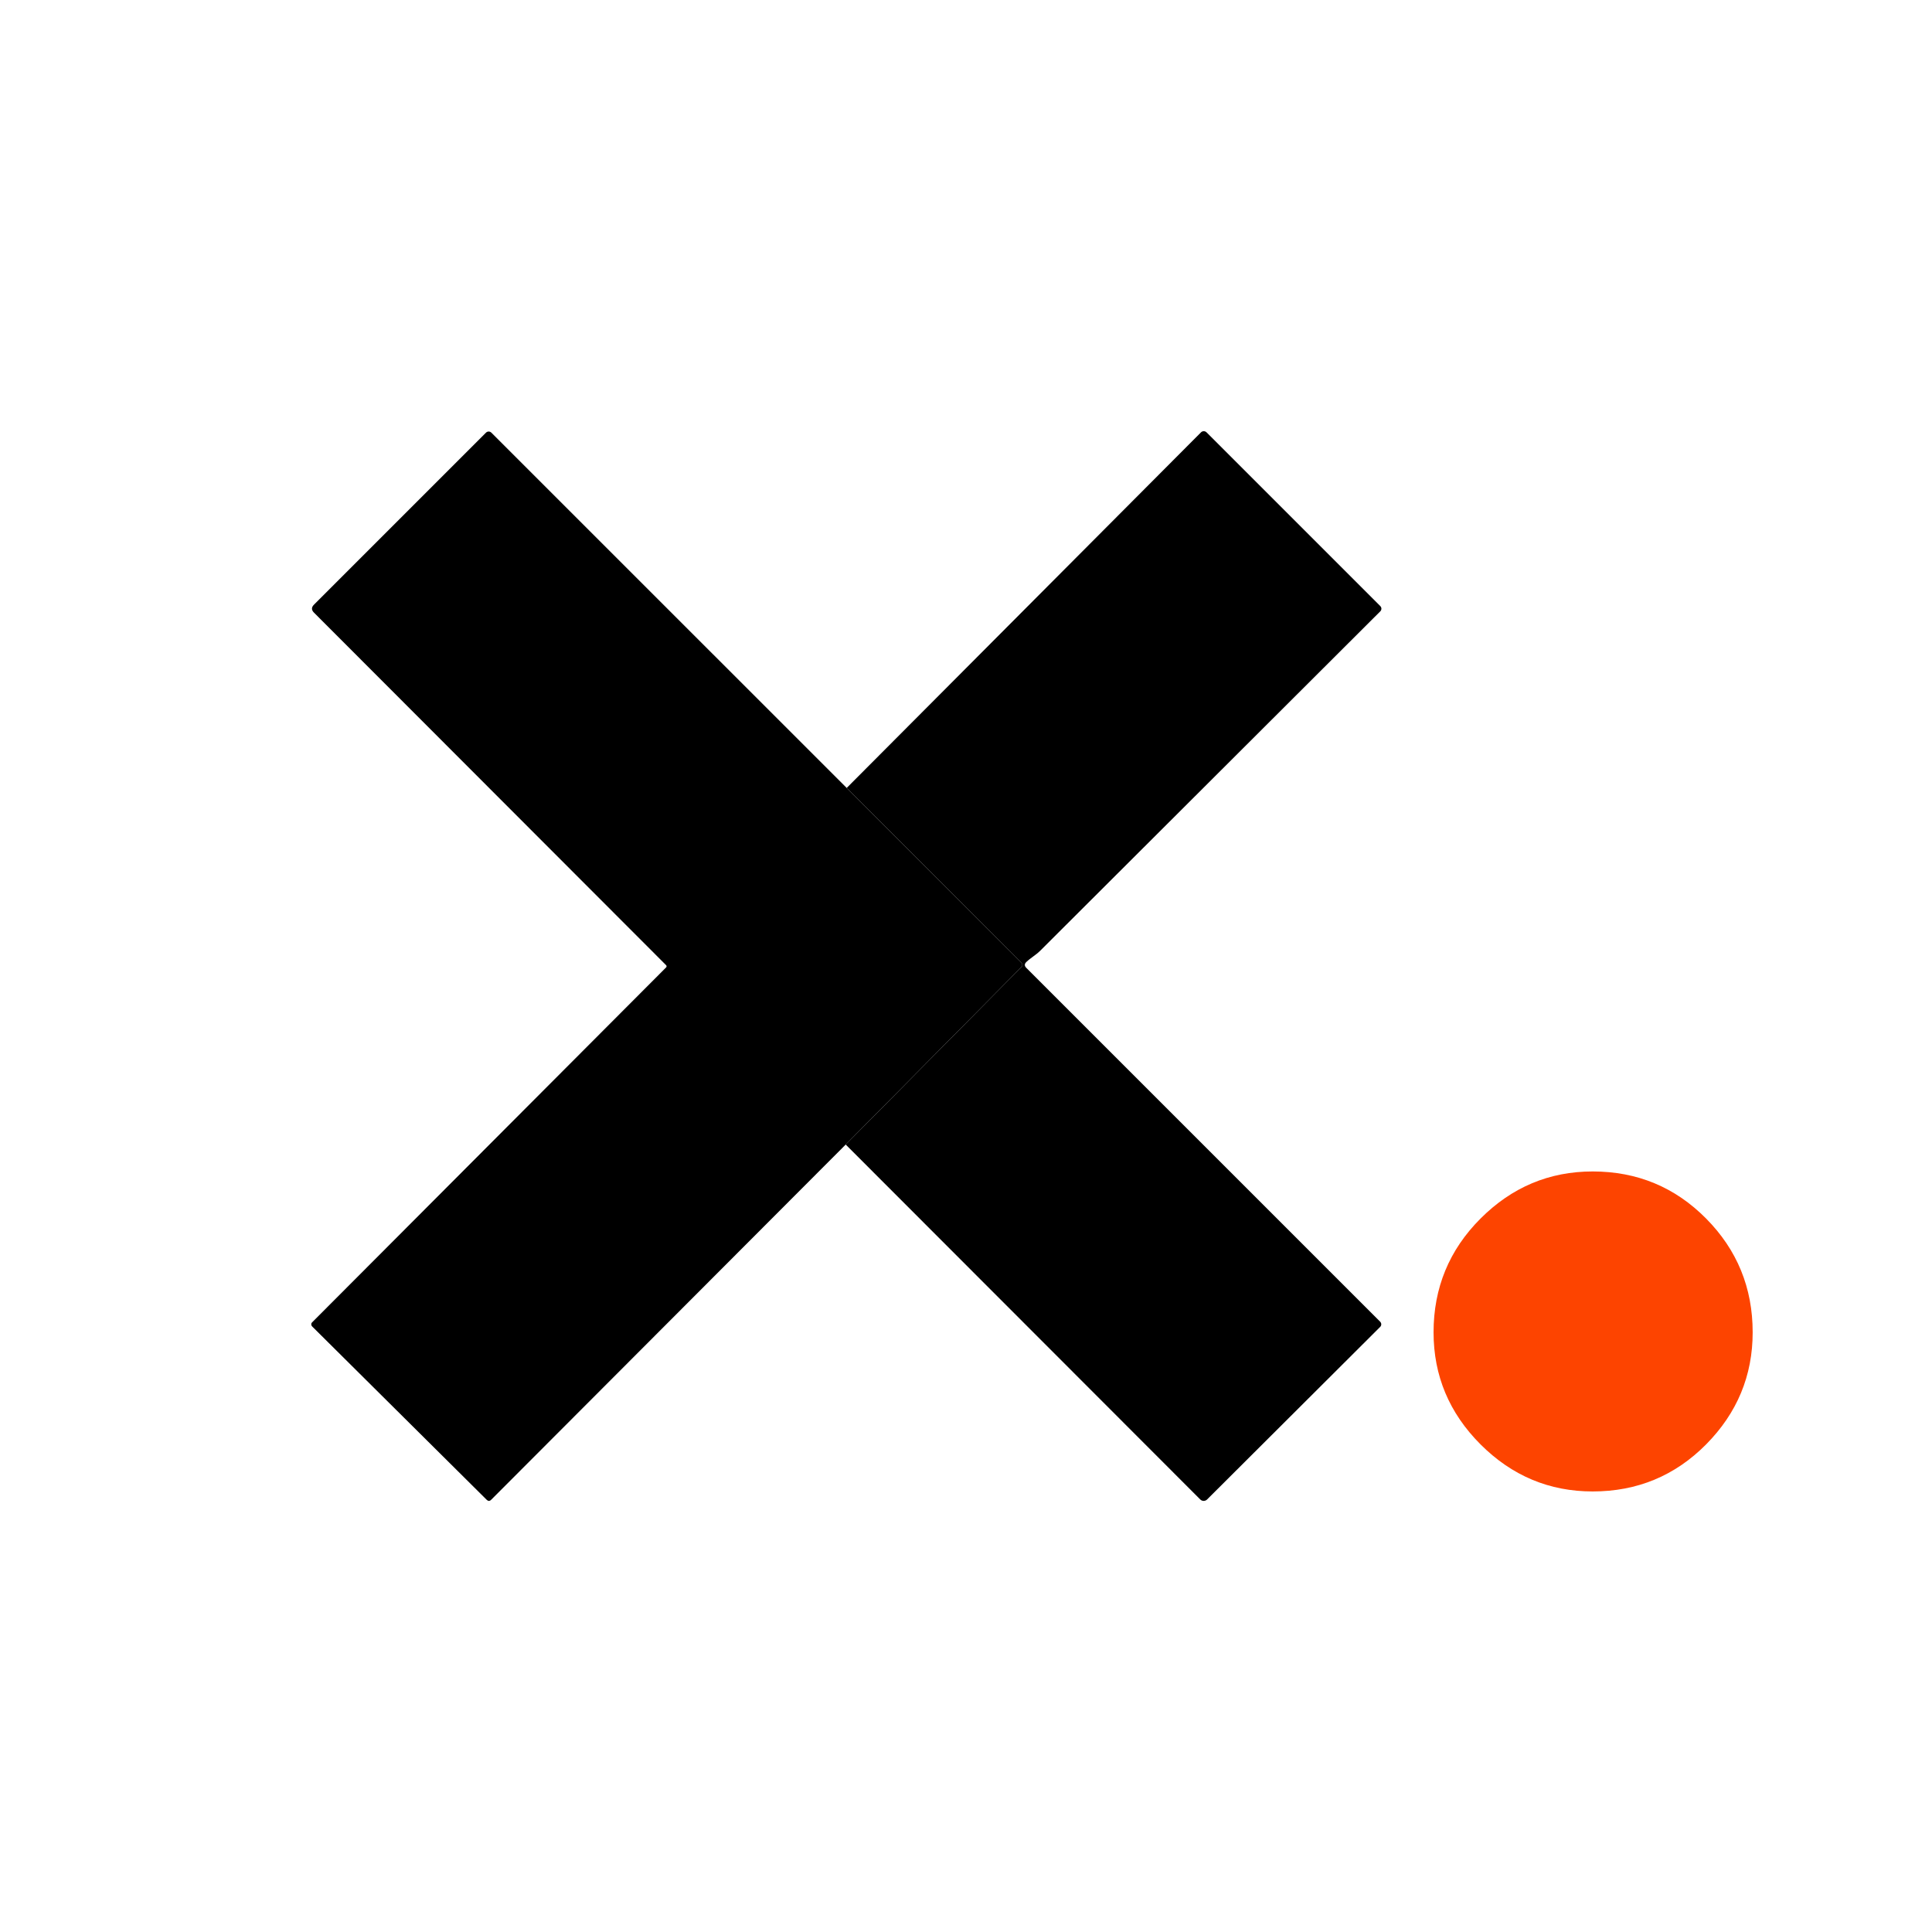
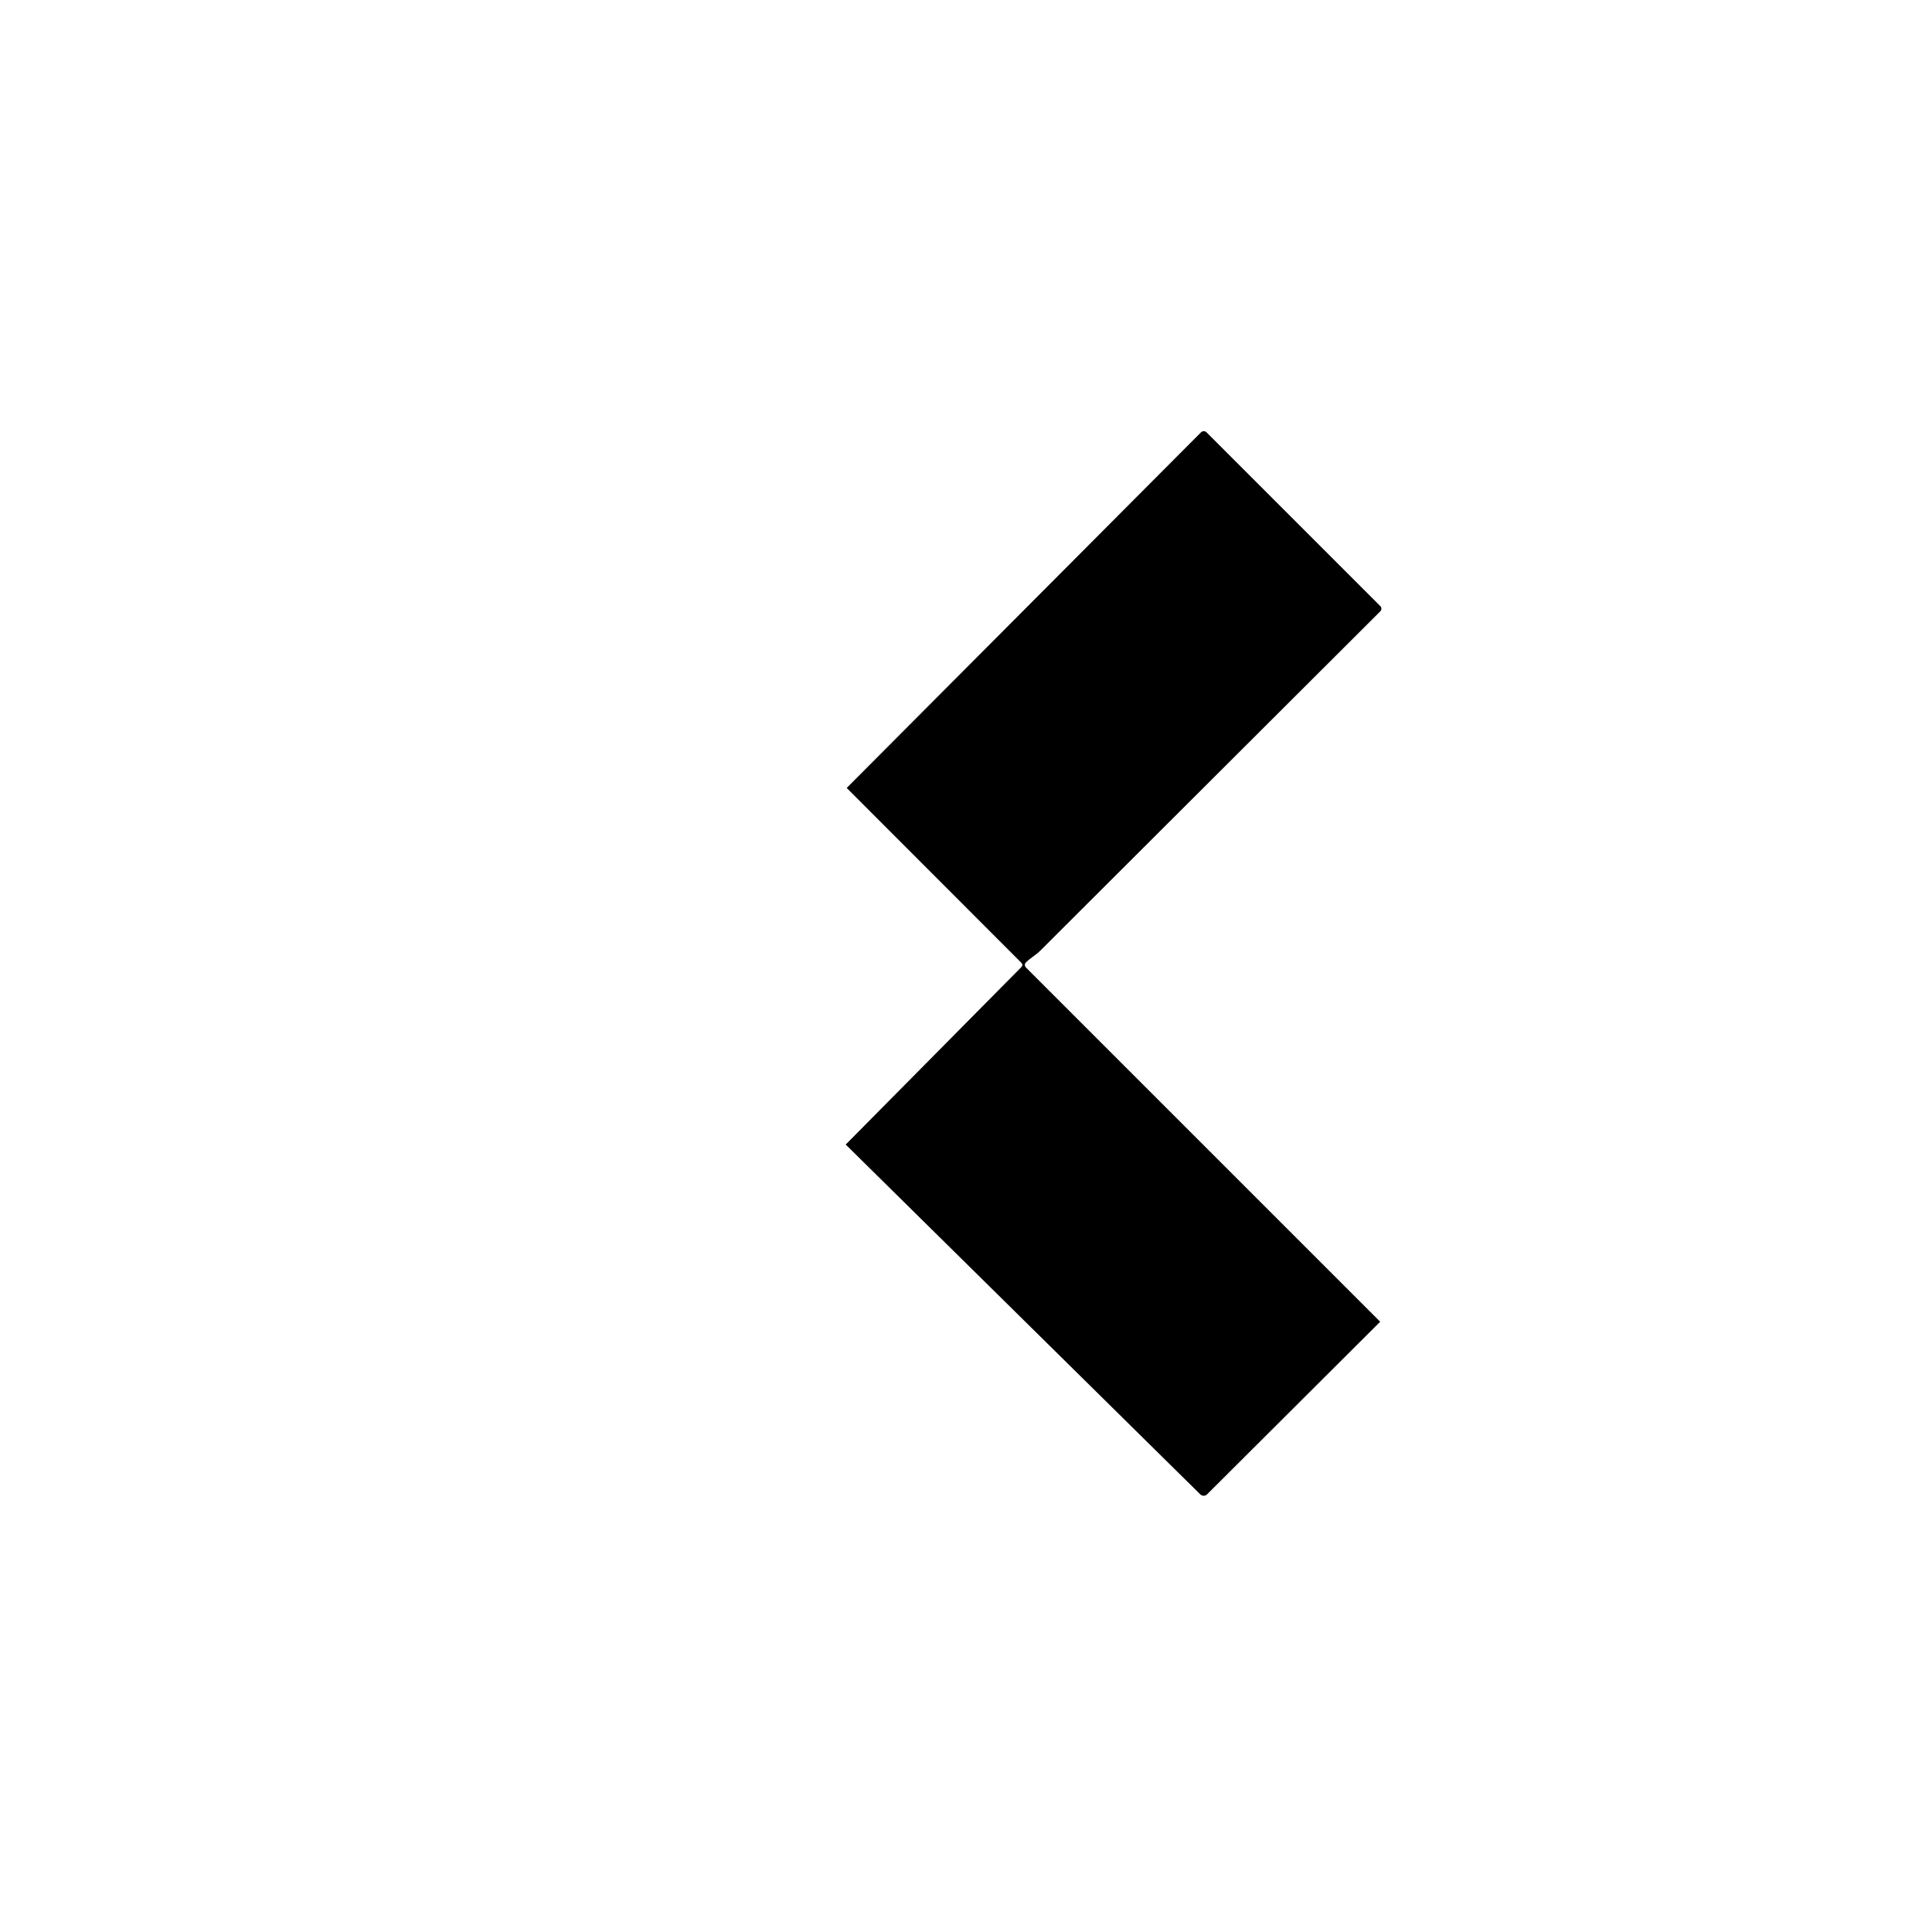
<svg xmlns="http://www.w3.org/2000/svg" version="1.1" id="Layer_1" x="0px" y="0px" width="511.975px" height="512px" viewBox="0 0 511.975 512" xml:space="preserve">
  <g>
    <g>
      <g>
-         <path d="M224.111,303.303l46.526-47.003c0.384-0.395,0.384-0.789,0-1.184l-46.263-46.312l93.891-94.237 c0.4-0.399,1.051-0.399,1.464,0l46.066,46.066c0.363,0.376,0.363,0.973,0,1.349c-29.943,29.877-60.001,59.875-90.174,89.993 c-1.118,1.102-2.533,1.891-3.651,2.96c-0.515,0.504-0.521,1.014-0.016,1.529l93.793,93.793c0.377,0.381,0.379,0.99,0.004,1.361 c-0.002,0.001-0.003,0.003-0.004,0.004l-45.868,45.737c-0.502,0.5-1.315,0.497-1.814-0.005c-0.004-0.004-0.008-0.008-0.011-0.012 L224.111,303.303z" />
-         <path d="M224.374,208.804l46.263,46.312c0.384,0.395,0.384,0.789,0,1.184l-46.526,47.003l-93.941,94.121 c-0.406,0.406-0.811,0.406-1.217,0l-46.247-45.934c-0.295-0.296-0.3-0.77-0.011-1.058c0.004-0.004,0.007-0.007,0.011-0.011 l93.809-94.056c0.163-0.158,0.168-0.418,0.011-0.581c-0.003-0.004-0.007-0.007-0.011-0.011L83.2,162.343 c-0.702-0.702-0.702-1.403,0-2.105l45.589-45.589c0.391-0.389,1.023-0.389,1.414,0L224.374,208.804z" />
+         <path d="M224.111,303.303l46.526-47.003c0.384-0.395,0.384-0.789,0-1.184l-46.263-46.312l93.891-94.237 c0.4-0.399,1.051-0.399,1.464,0l46.066,46.066c0.363,0.376,0.363,0.973,0,1.349c-29.943,29.877-60.001,59.875-90.174,89.993 c-1.118,1.102-2.533,1.891-3.651,2.96c-0.515,0.504-0.521,1.014-0.016,1.529l93.793,93.793c-0.002,0.001-0.003,0.003-0.004,0.004l-45.868,45.737c-0.502,0.5-1.315,0.497-1.814-0.005c-0.004-0.004-0.008-0.008-0.011-0.012 L224.111,303.303z" />
      </g>
    </g>
-     <path fill="#FD4400" d="M422.053,395.231c-11.497,0-21.397-4.156-29.704-12.459c-8.308-8.313-12.459-18.213-12.459-29.71 c0-11.794,4.151-21.857,12.459-30.16c8.308-8.313,18.208-12.469,29.704-12.469c11.799,0,21.816,4.156,30.053,12.469 c8.226,8.303,12.347,18.366,12.347,30.16c0,11.497-4.121,21.397-12.347,29.71C443.869,391.075,433.852,395.231,422.053,395.231z" />
  </g>
</svg>